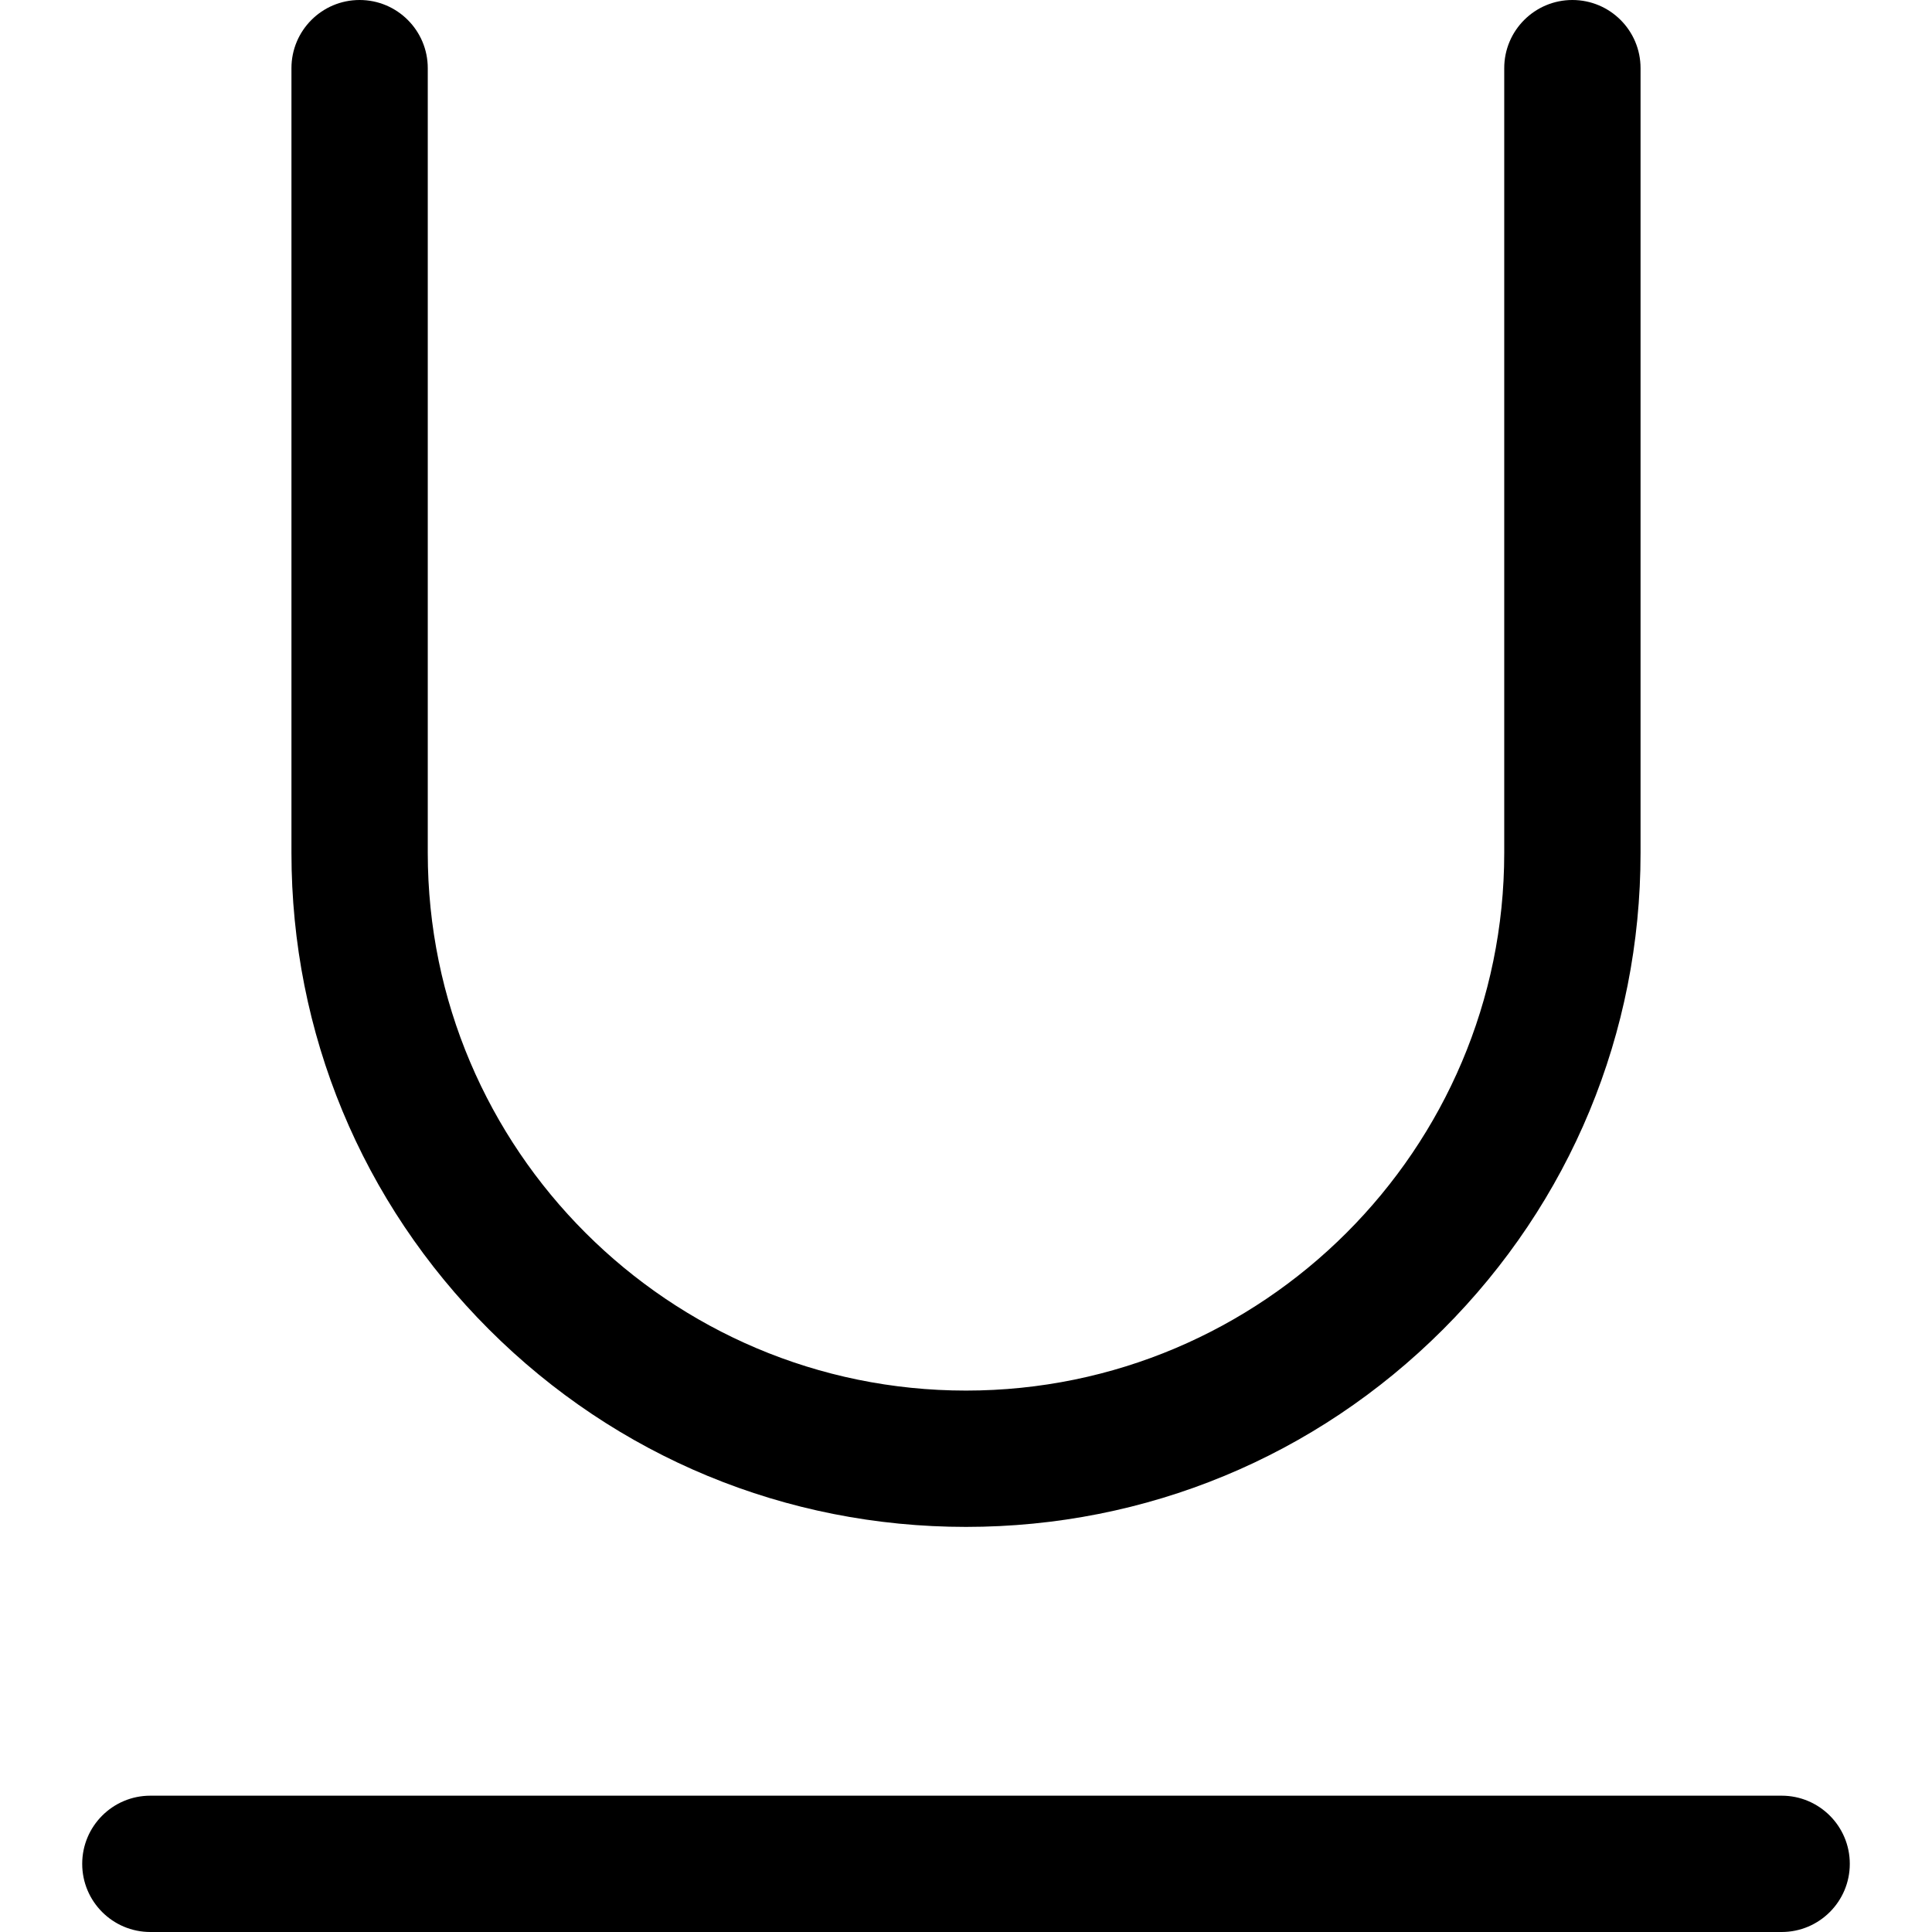
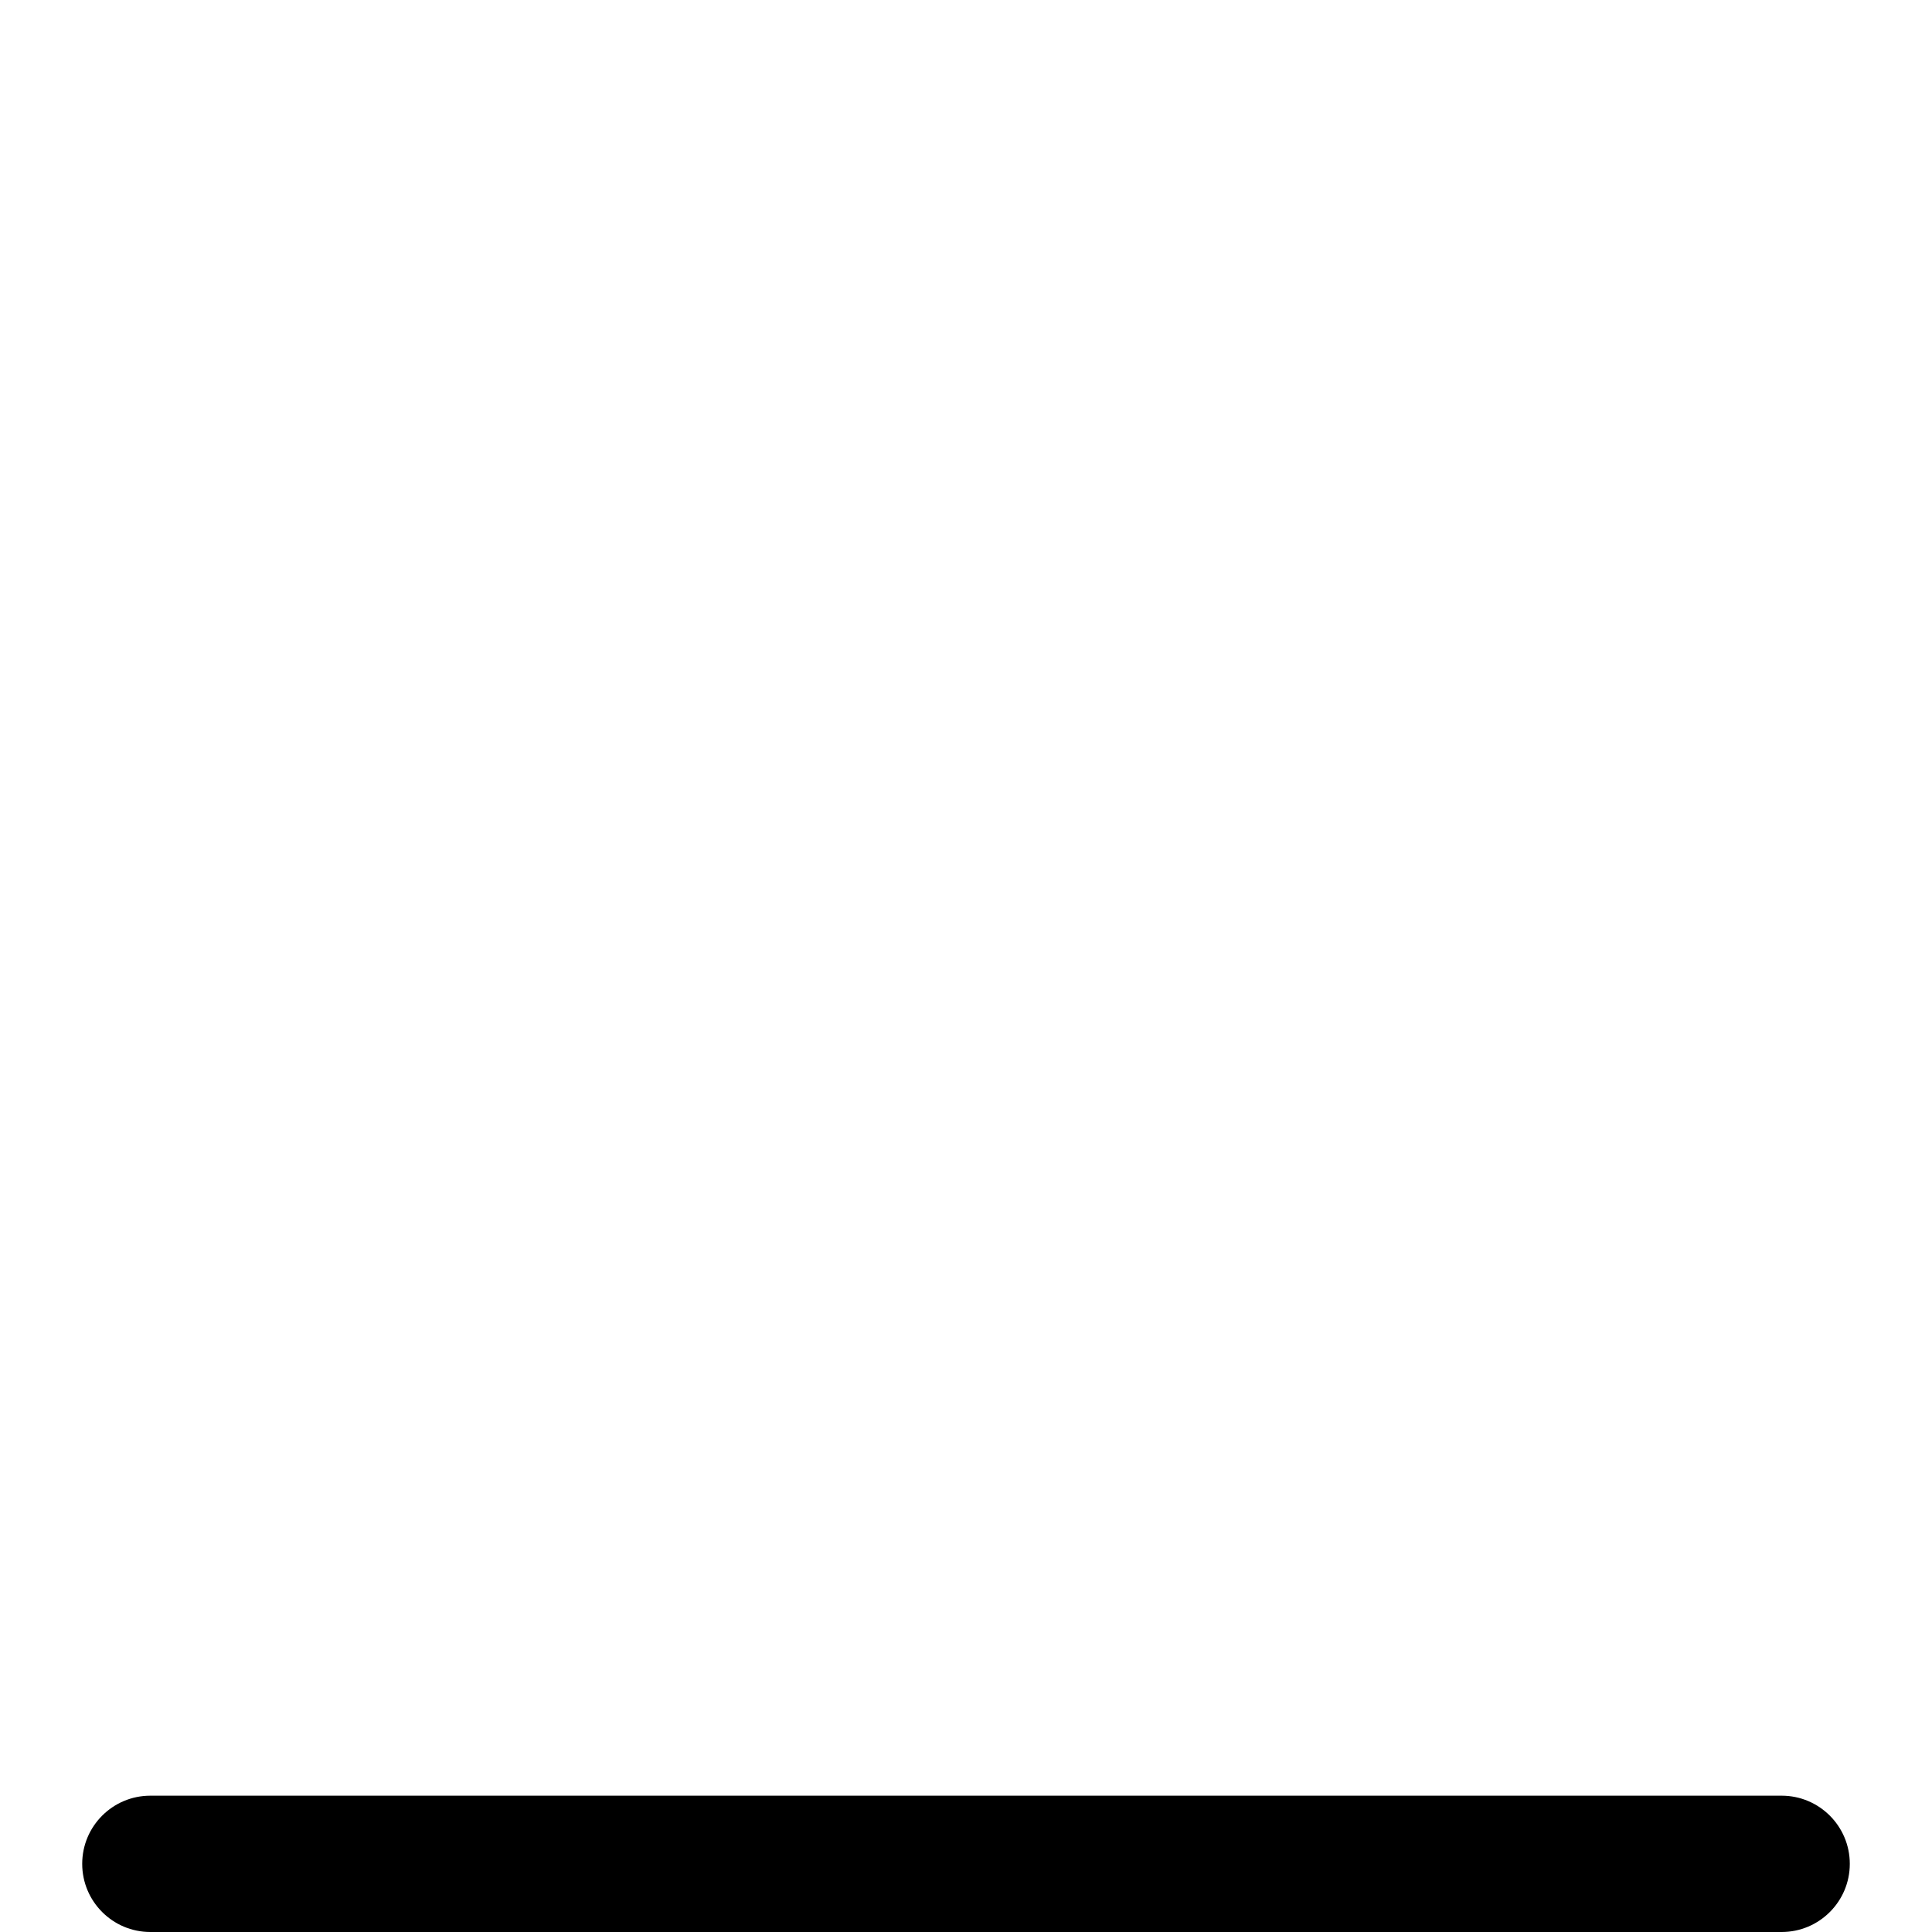
<svg xmlns="http://www.w3.org/2000/svg" version="1.1" id="图形" x="0px" y="0px" viewBox="90.288 58.809 850.394 850.394" enable-background="new 90.288 58.809 850.394 850.394" xml:space="preserve">
  <g>
-     <path d="M515.485,730.892c79.303,0,153.86-30.855,209.938-86.883c56.085-56.035,86.973-130.538,86.973-209.786V88.809   c0-16.568-13.432-30-30-30s-30,13.432-30,30v345.414c0,130.5-106.278,236.669-236.911,236.669   c-130.633,0-236.911-106.169-236.911-236.669V88.809c0-16.568-13.432-30-30-30s-30,13.432-30,30v345.414   c0,79.248,30.888,153.751,86.973,209.786C361.625,700.036,436.183,730.892,515.485,730.892z" />
    <path d="M874.497,849.202H156.473c-16.568,0-30,13.432-30,30s13.432,30,30,30h718.025c16.568,0,30-13.432,30-30   S891.066,849.202,874.497,849.202z" />
  </g>
</svg>